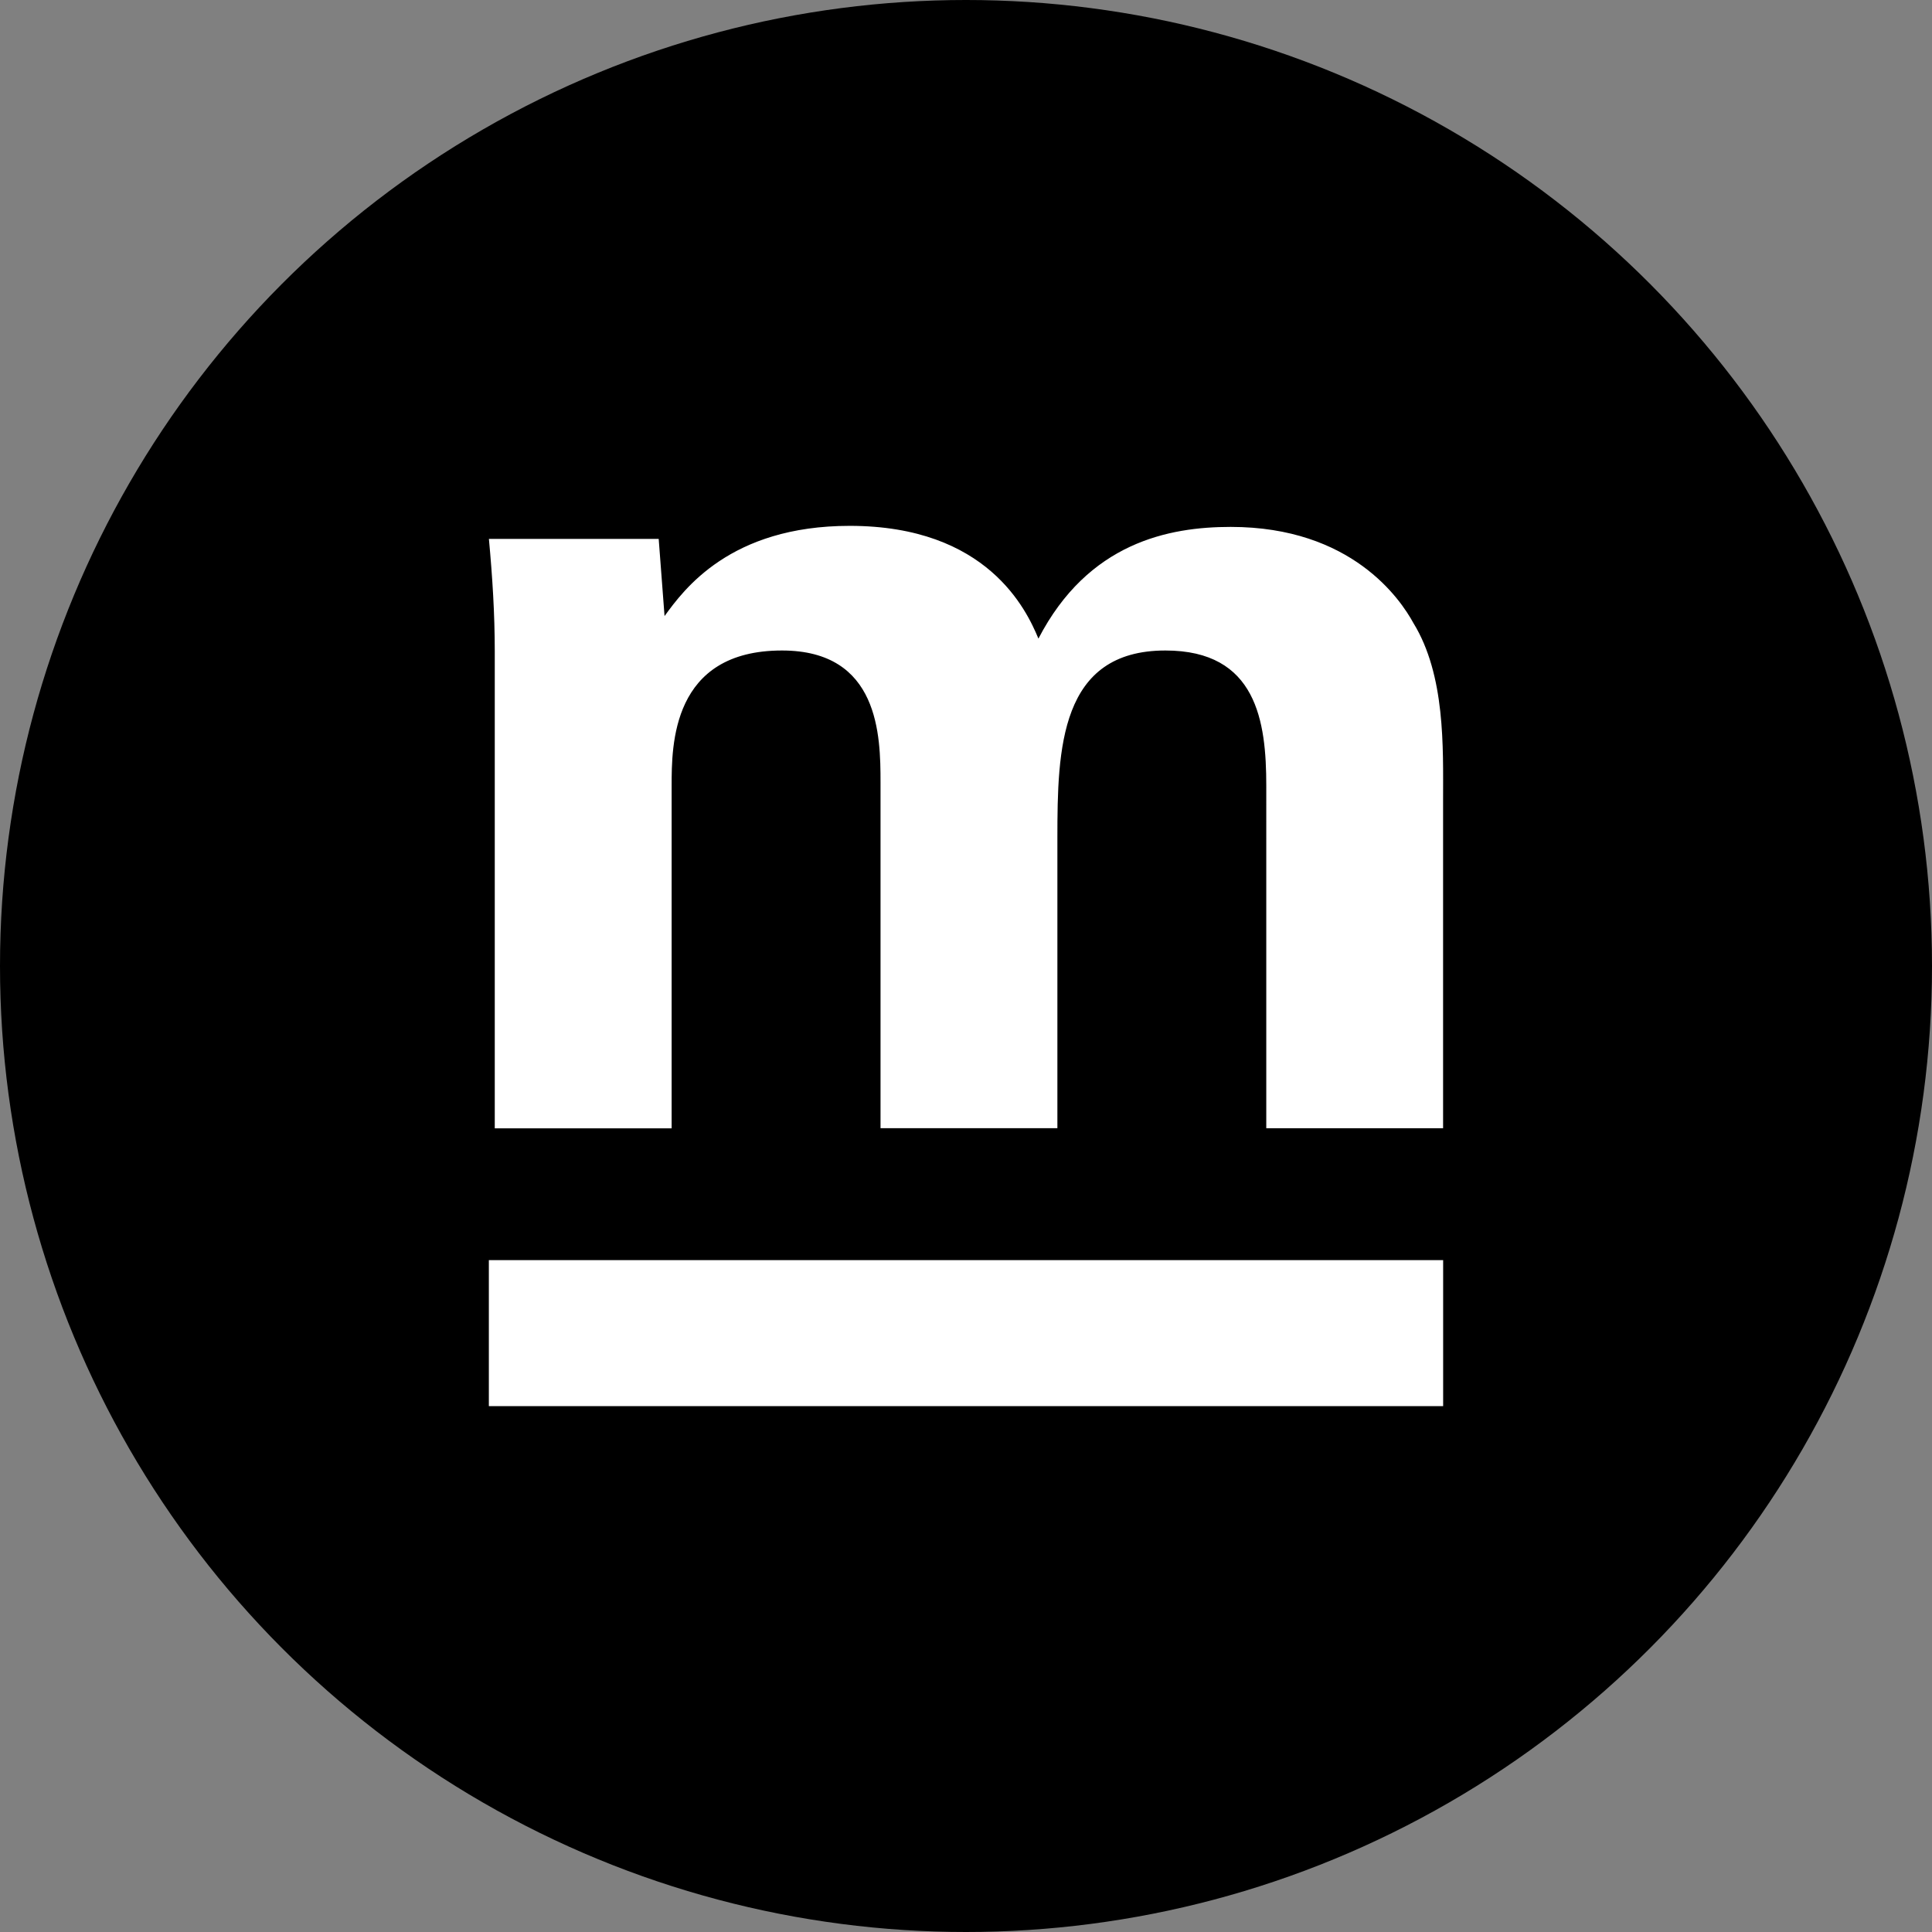
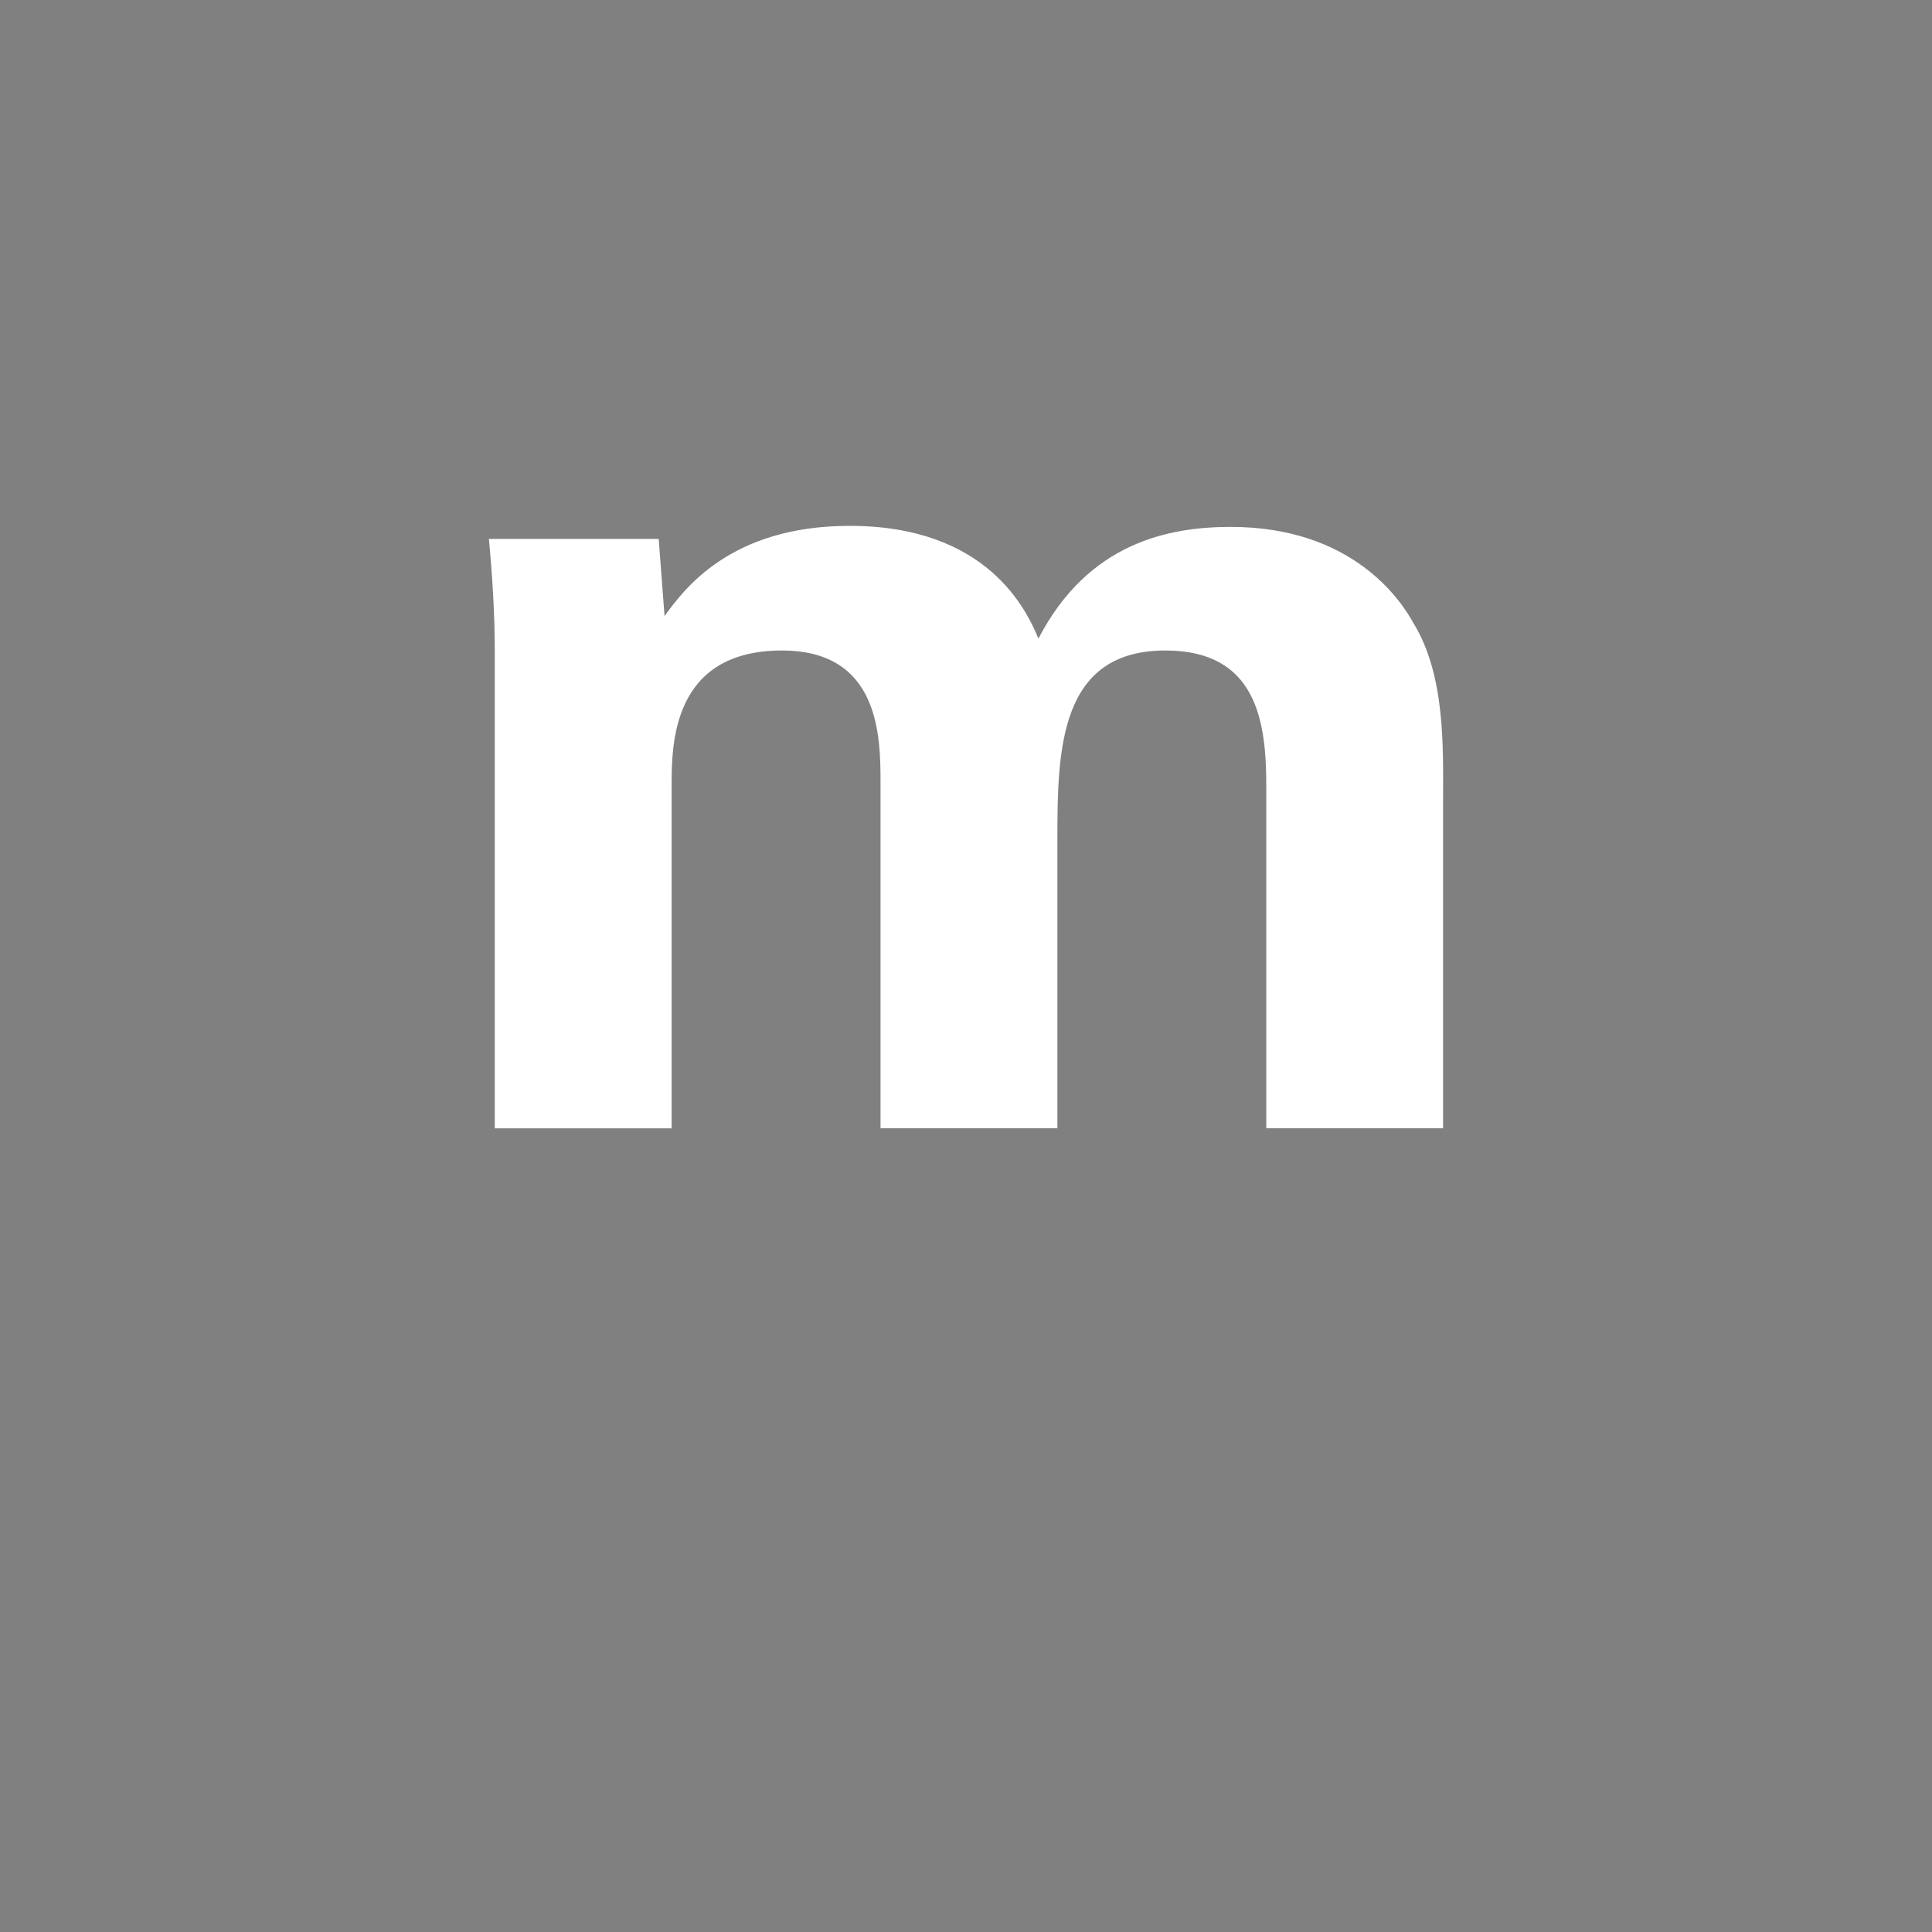
<svg xmlns="http://www.w3.org/2000/svg" viewBox="0 0 330 330">
  <rect x="0" y="0" width="330" height="330" fill="#808080" stroke="none" />
-   <circle fill="#000" cx="165" cy="165" r="165" />
  <path fill="#fff" d="M84.51,111.31c0-6.49-.4-12.77-1-19.26h29l1,13.18c3.25-4.46,11.15-15.41,31.63-15.41,23.52,0,30.21,14.39,32.23,19.26C185.88,92.66,199.66,90,210.21,90c20.67,0,29,12.37,31.21,16.42,5.48,8.92,5.07,21.29,5.07,30.21v56.08h-30.2V134.22c0-11-1.63-23.11-17.23-23.11-18.05,0-18.45,16.82-18.45,32v49.59H150.4V133.61c0-7.91-.2-22.5-16.83-22.5-18.85,0-18.85,16.21-18.85,23.11v58.51H84.51Z" />
-   <path fill="#fff" d="M83.5,215.24h163v24.94H83.5Z" />
</svg>